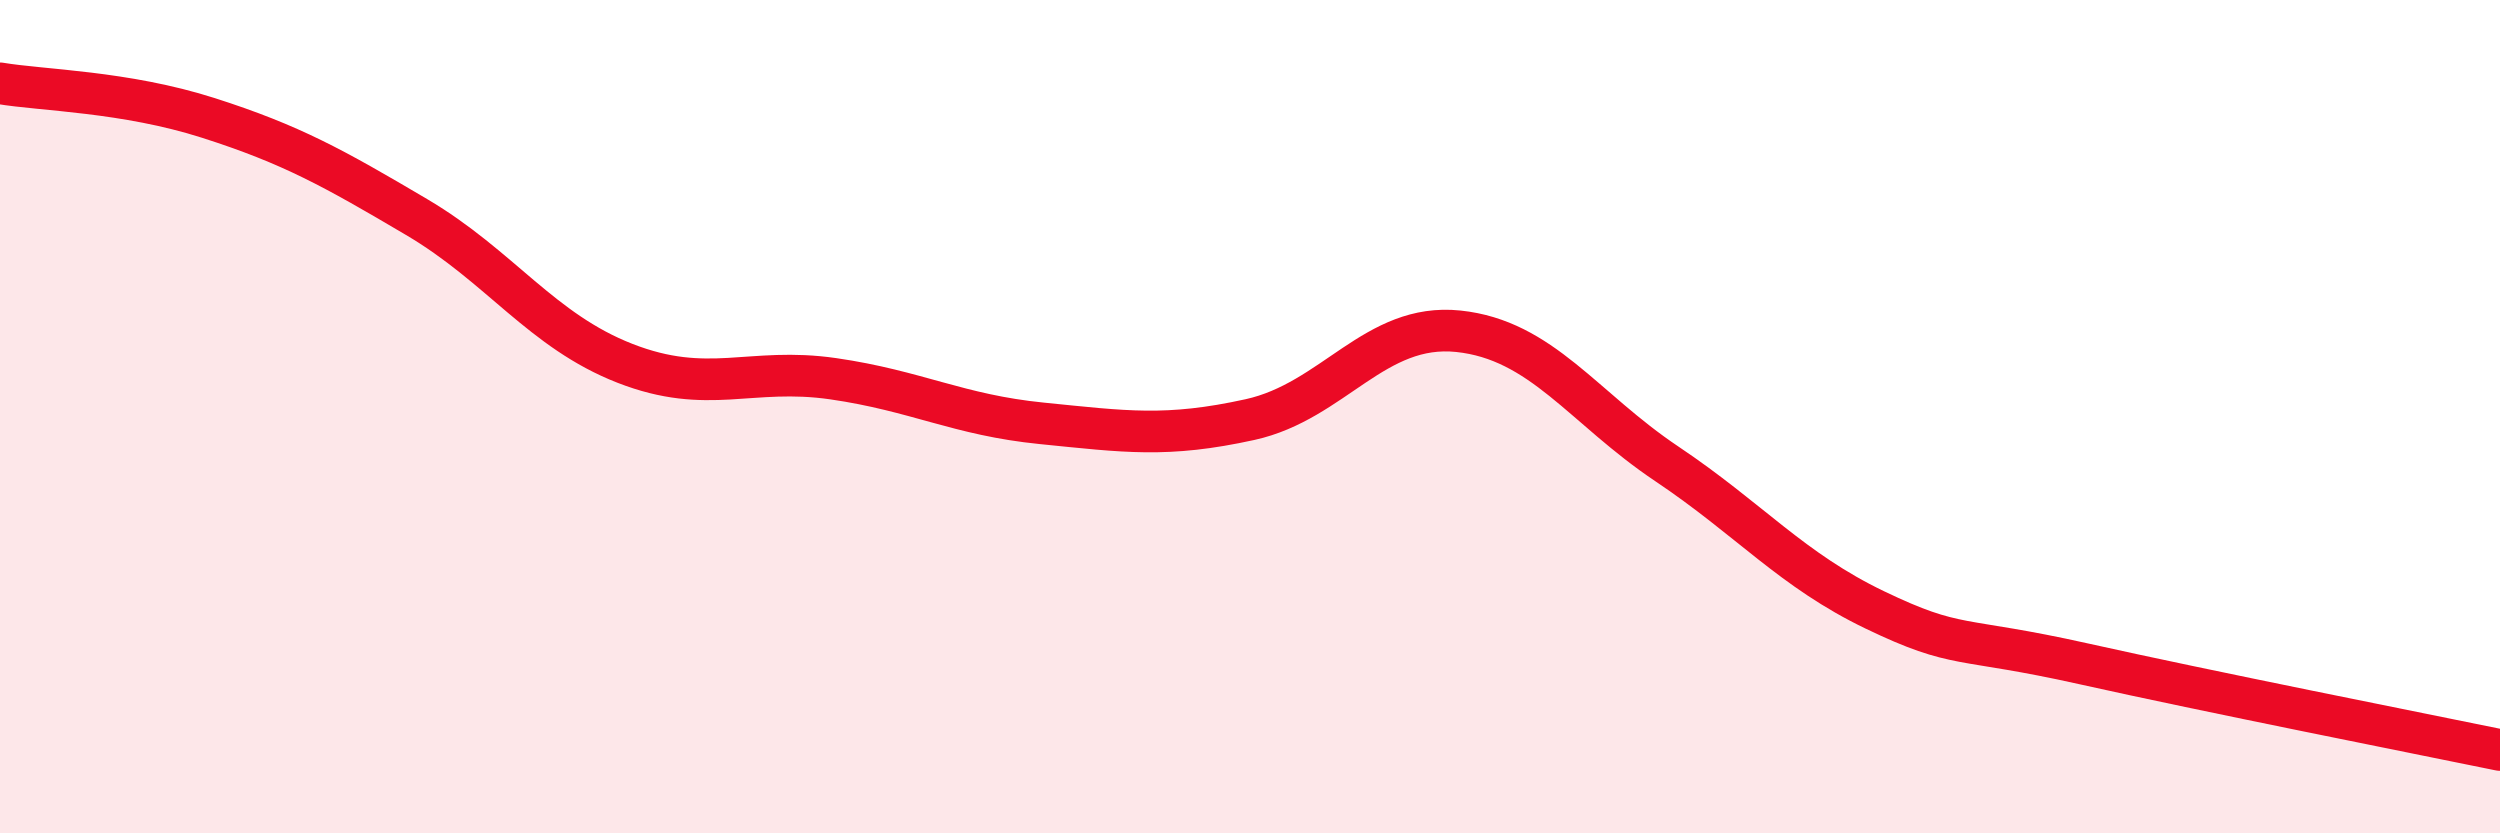
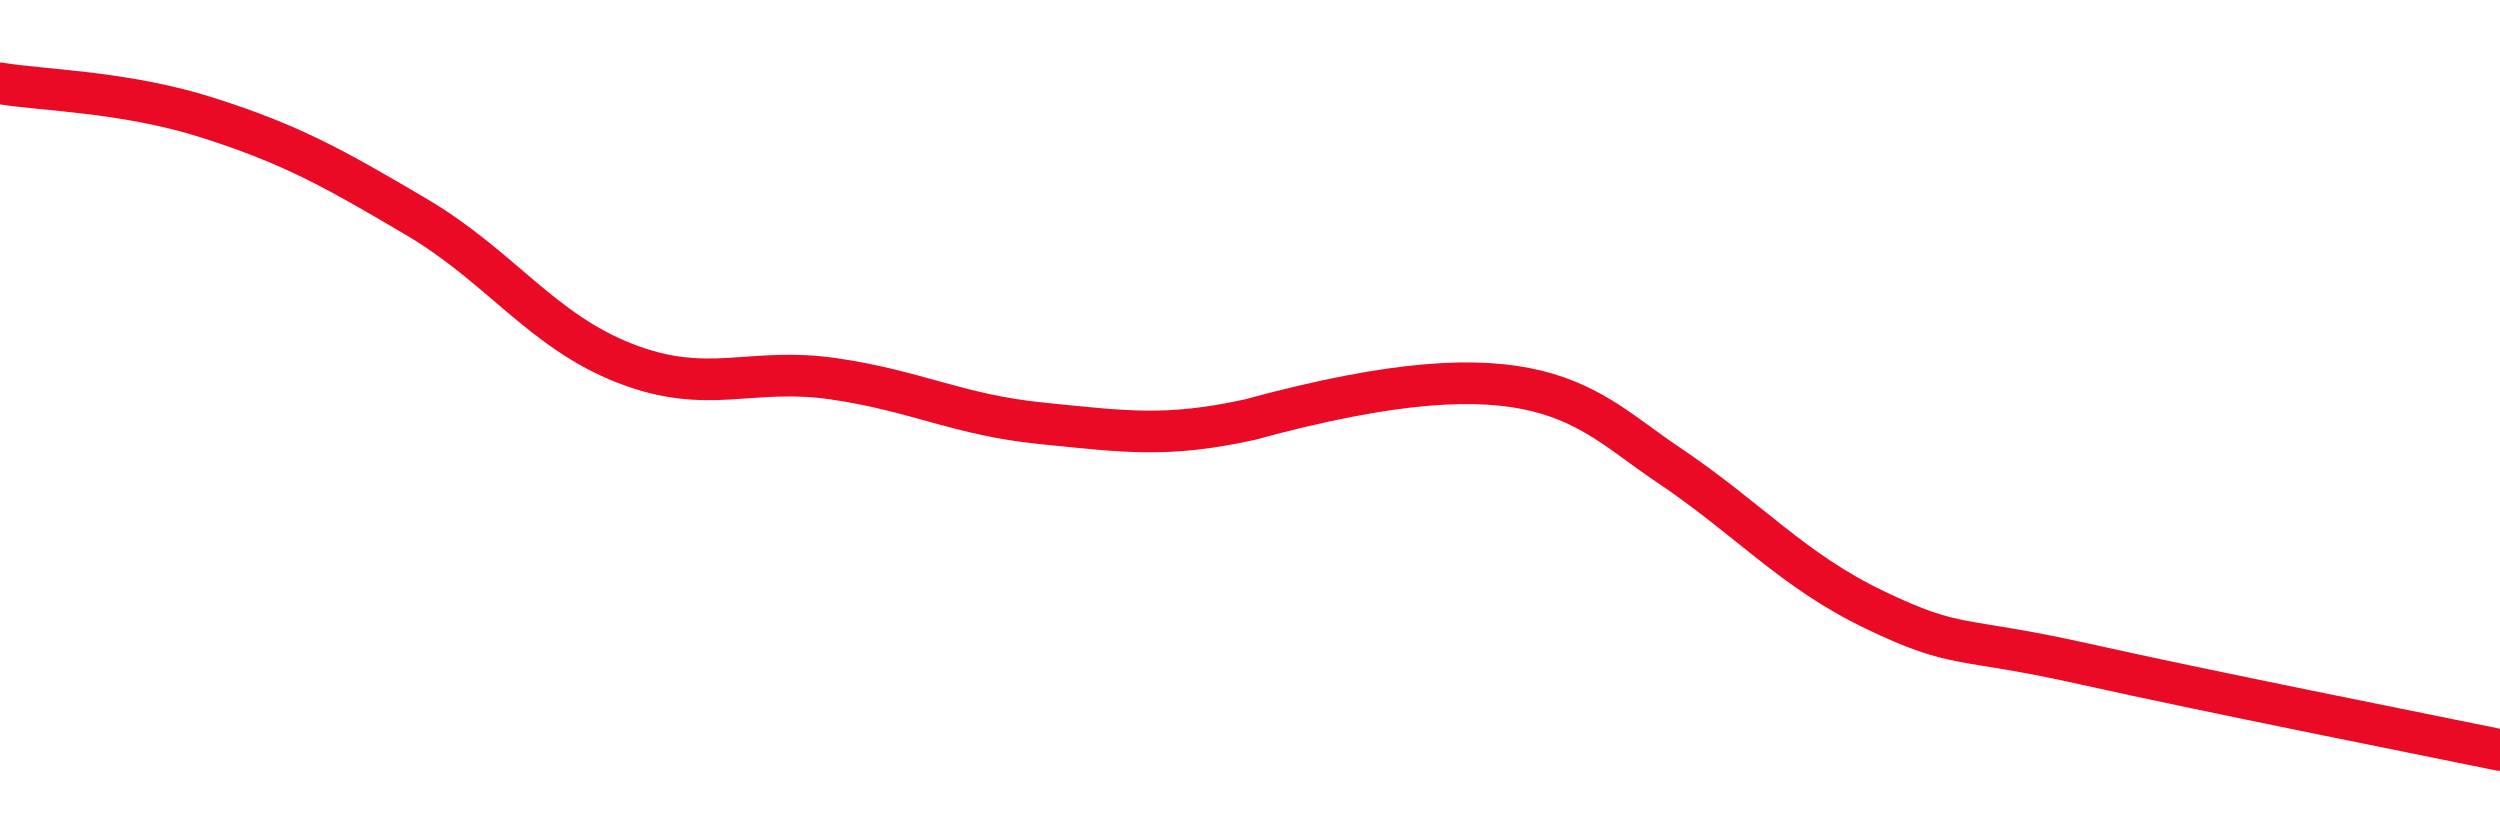
<svg xmlns="http://www.w3.org/2000/svg" width="60" height="20" viewBox="0 0 60 20">
-   <path d="M 0,2 C 1,2.17 3,2.19 5,2.83 C 7,3.47 8,4.03 10,5.21 C 12,6.39 13,7.94 15,8.72 C 17,9.5 18,8.8 20,9.09 C 22,9.38 23,9.96 25,10.16 C 27,10.36 28,10.51 30,10.07 C 32,9.63 33,7.74 35,7.95 C 37,8.16 38,9.79 40,11.13 C 42,12.47 43,13.68 45,14.64 C 47,15.6 47,15.26 50,15.93 C 53,16.6 58,17.59 60,18L60 20L0 20Z" fill="#EB0A25" opacity="0.1" stroke-linecap="round" stroke-linejoin="round" />
-   <path d="M 0,2 C 1,2.17 3,2.19 5,2.83 C 7,3.47 8,4.03 10,5.21 C 12,6.39 13,7.94 15,8.72 C 17,9.5 18,8.8 20,9.09 C 22,9.38 23,9.96 25,10.16 C 27,10.36 28,10.51 30,10.07 C 32,9.63 33,7.74 35,7.95 C 37,8.16 38,9.79 40,11.13 C 42,12.47 43,13.68 45,14.64 C 47,15.6 47,15.26 50,15.93 C 53,16.6 58,17.59 60,18" stroke="#EB0A25" stroke-width="1" fill="none" stroke-linecap="round" stroke-linejoin="round" />
+   <path d="M 0,2 C 1,2.17 3,2.19 5,2.83 C 7,3.47 8,4.03 10,5.21 C 12,6.39 13,7.94 15,8.72 C 17,9.5 18,8.8 20,9.09 C 22,9.38 23,9.96 25,10.16 C 27,10.36 28,10.51 30,10.07 C 37,8.16 38,9.79 40,11.13 C 42,12.47 43,13.68 45,14.64 C 47,15.6 47,15.26 50,15.93 C 53,16.6 58,17.59 60,18" stroke="#EB0A25" stroke-width="1" fill="none" stroke-linecap="round" stroke-linejoin="round" />
</svg>